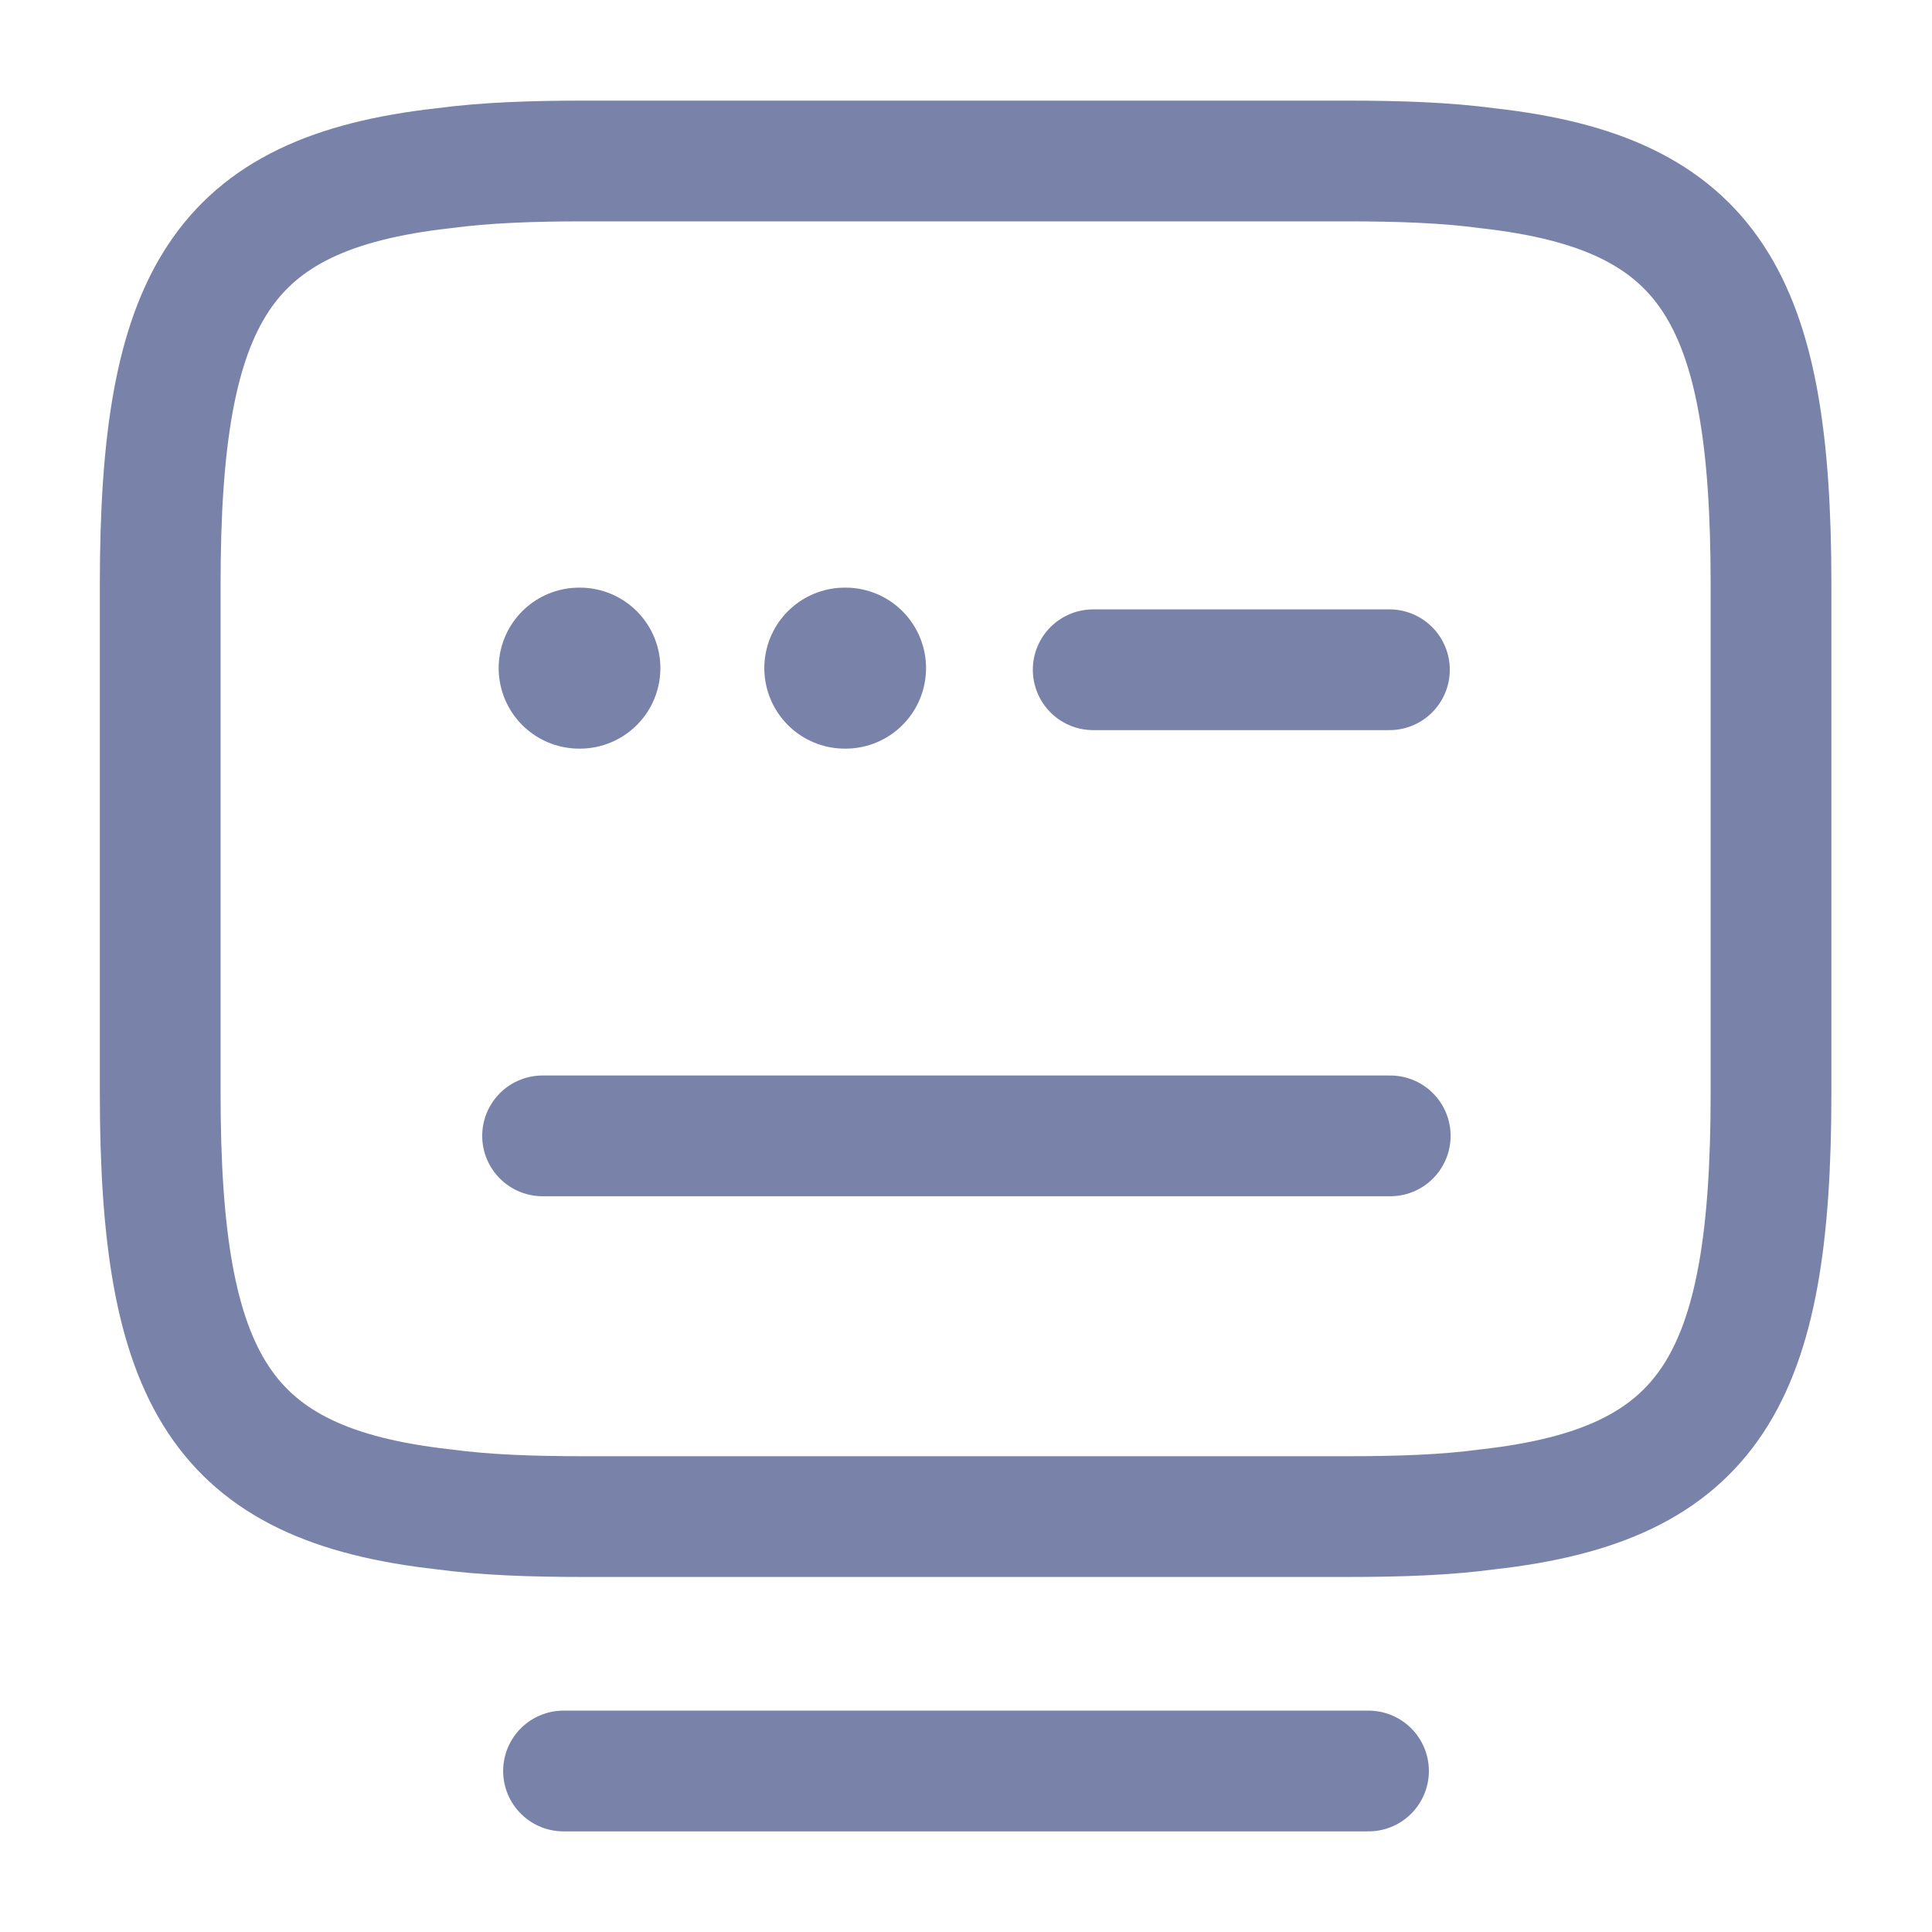
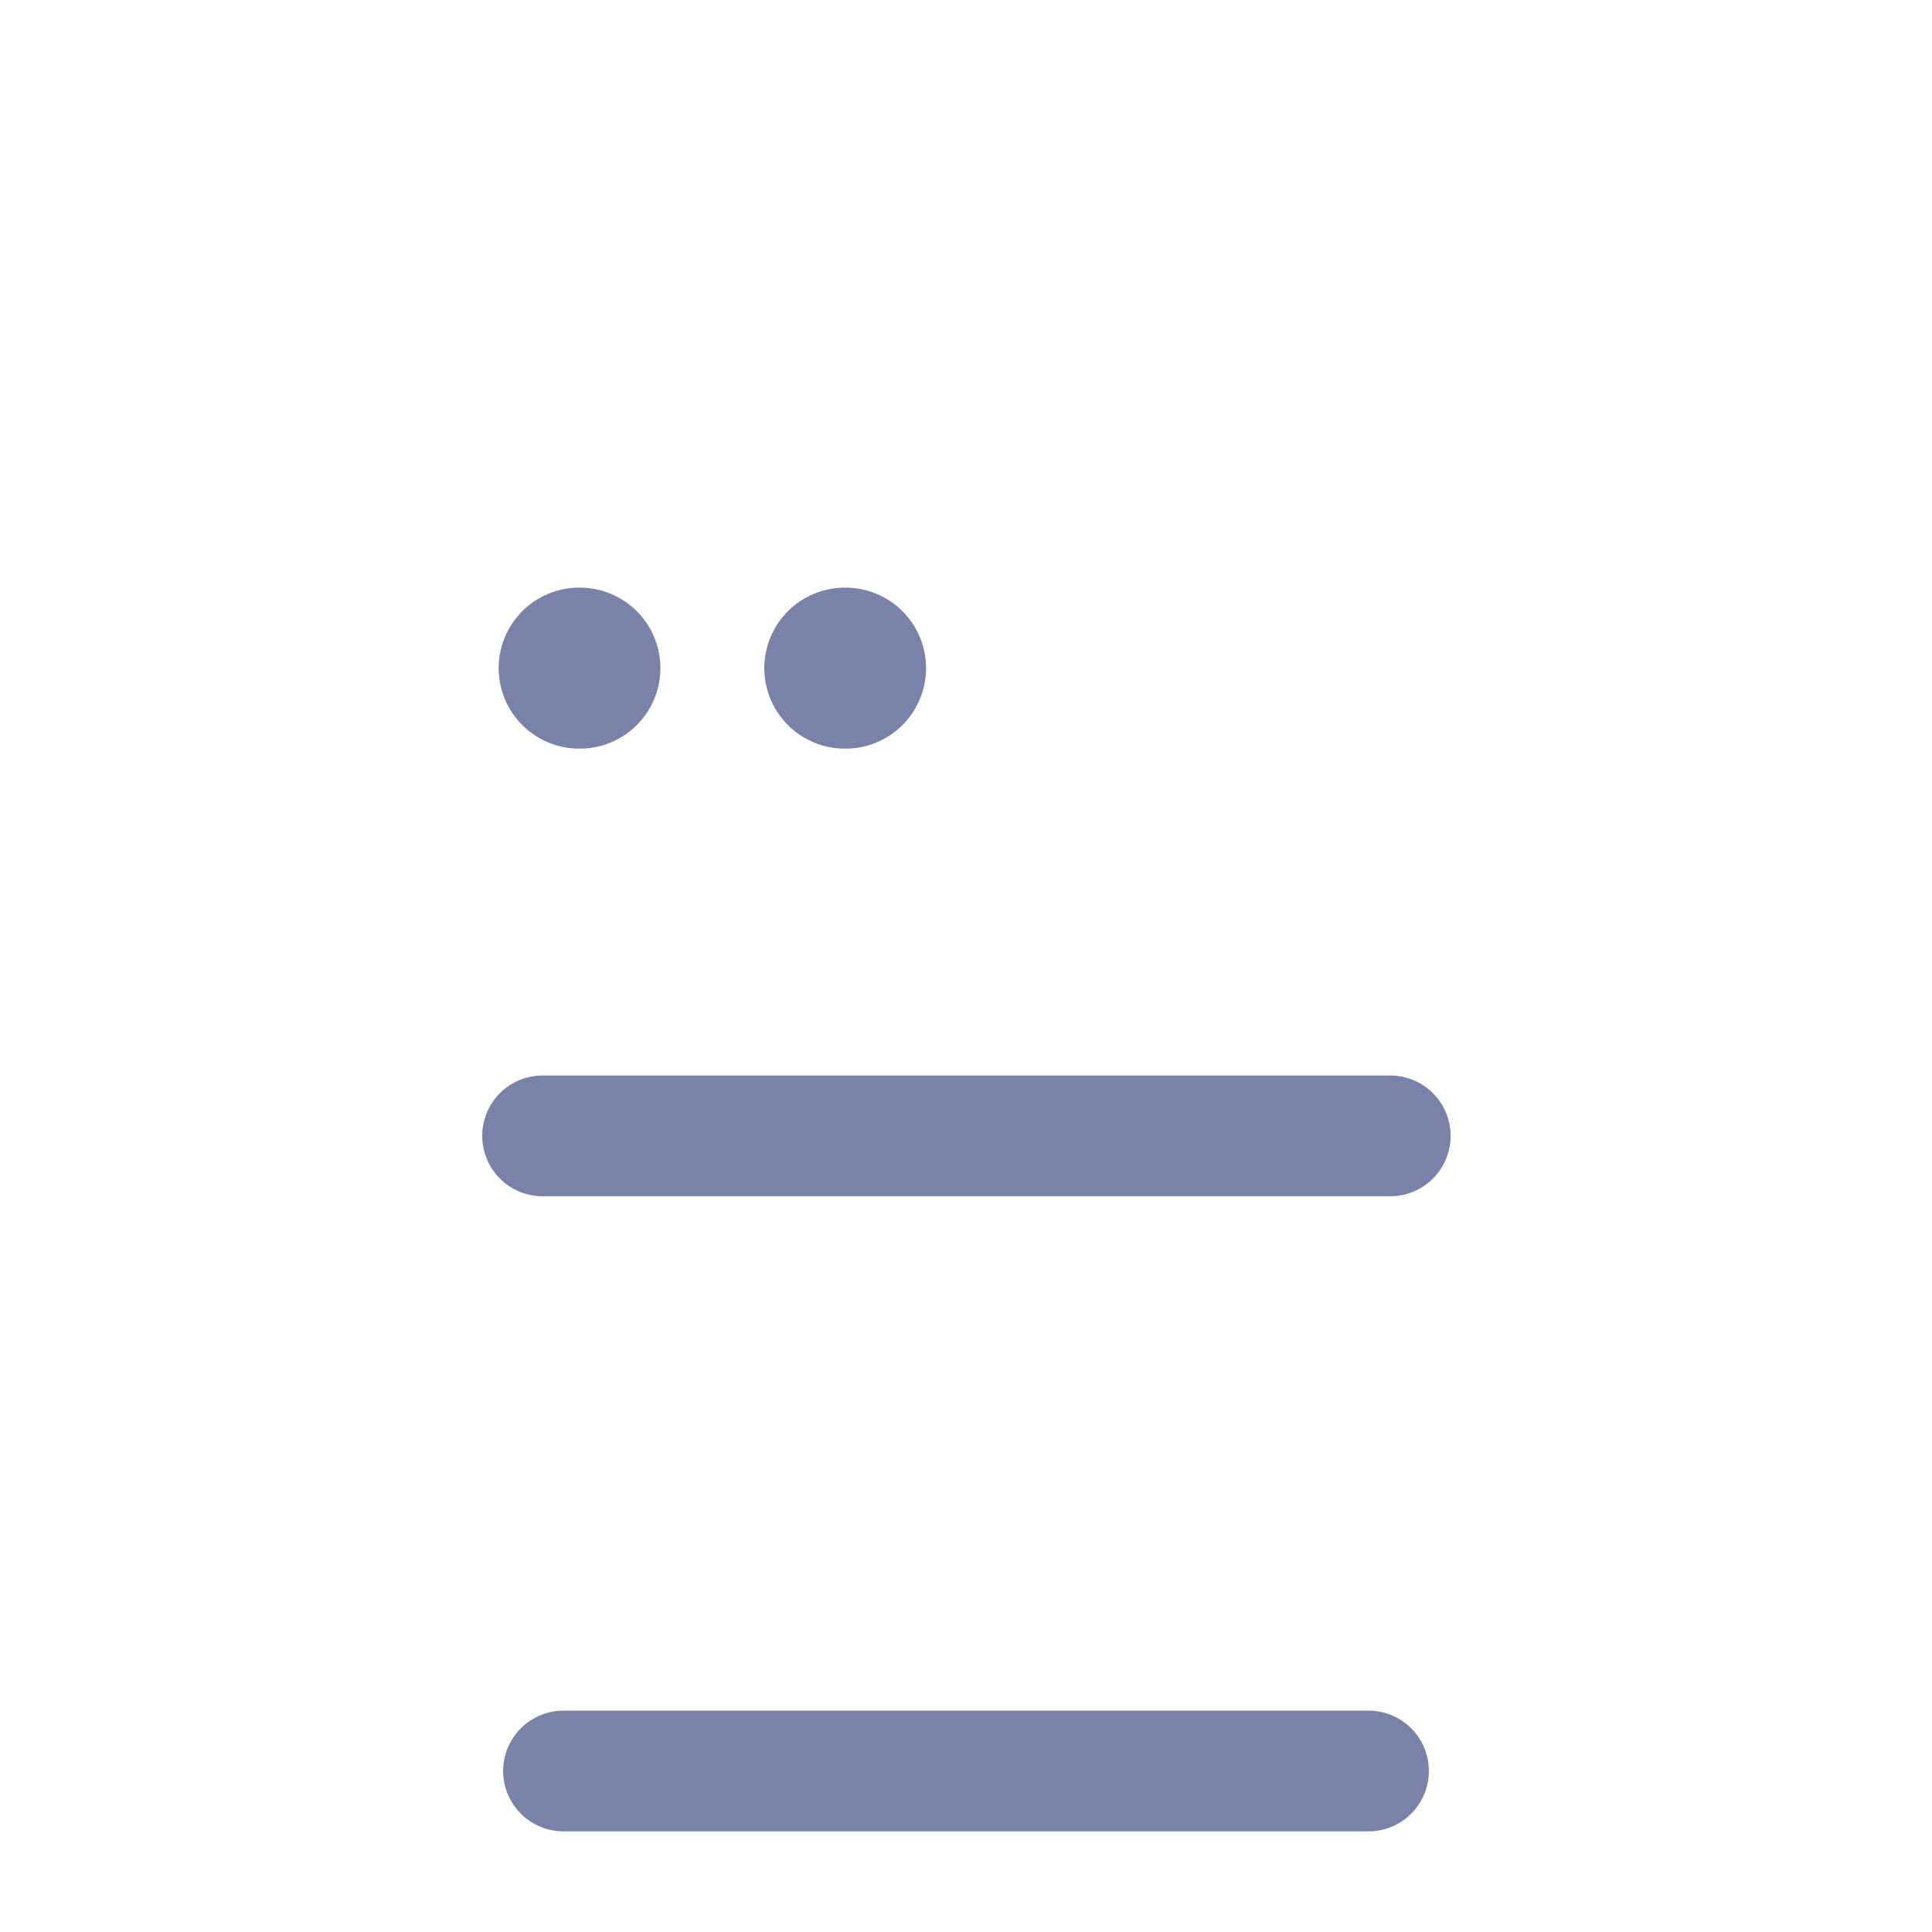
<svg xmlns="http://www.w3.org/2000/svg" width="80" height="80" viewBox="0 0 80 80" fill="none">
-   <path d="M24.2 6.666H55.767C57.934 6.666 59.867 6.733 61.6 6.966C70.834 7.999 73.334 12.333 73.334 24.199V45.266C73.334 57.133 70.834 61.466 61.6 62.499C59.867 62.733 57.967 62.799 55.767 62.799H24.2C22.034 62.799 20.1 62.733 18.367 62.499C9.134 61.466 6.634 57.133 6.634 45.266V24.199C6.634 12.333 9.134 7.999 18.367 6.966C20.1 6.733 22.034 6.666 24.2 6.666Z" stroke="#7983A9" stroke-width="5" stroke-linecap="round" stroke-linejoin="round" />
-   <path d="M45.267 27.733H57.533" stroke="#7983A9" stroke-width="5" stroke-linecap="round" stroke-linejoin="round" />
  <path d="M22.467 47.034H22.534H57.567" stroke="#7983A9" stroke-width="5" stroke-linecap="round" stroke-linejoin="round" />
  <path d="M23.334 73.333H56.667" stroke="#7983A9" stroke-width="5" stroke-linecap="round" stroke-linejoin="round" />
  <path d="M23.982 27.666H24.012" stroke="#7983A9" stroke-width="6.667" stroke-linecap="round" stroke-linejoin="round" />
  <path d="M34.982 27.666H35.012" stroke="#7983A9" stroke-width="6.667" stroke-linecap="round" stroke-linejoin="round" />
</svg>